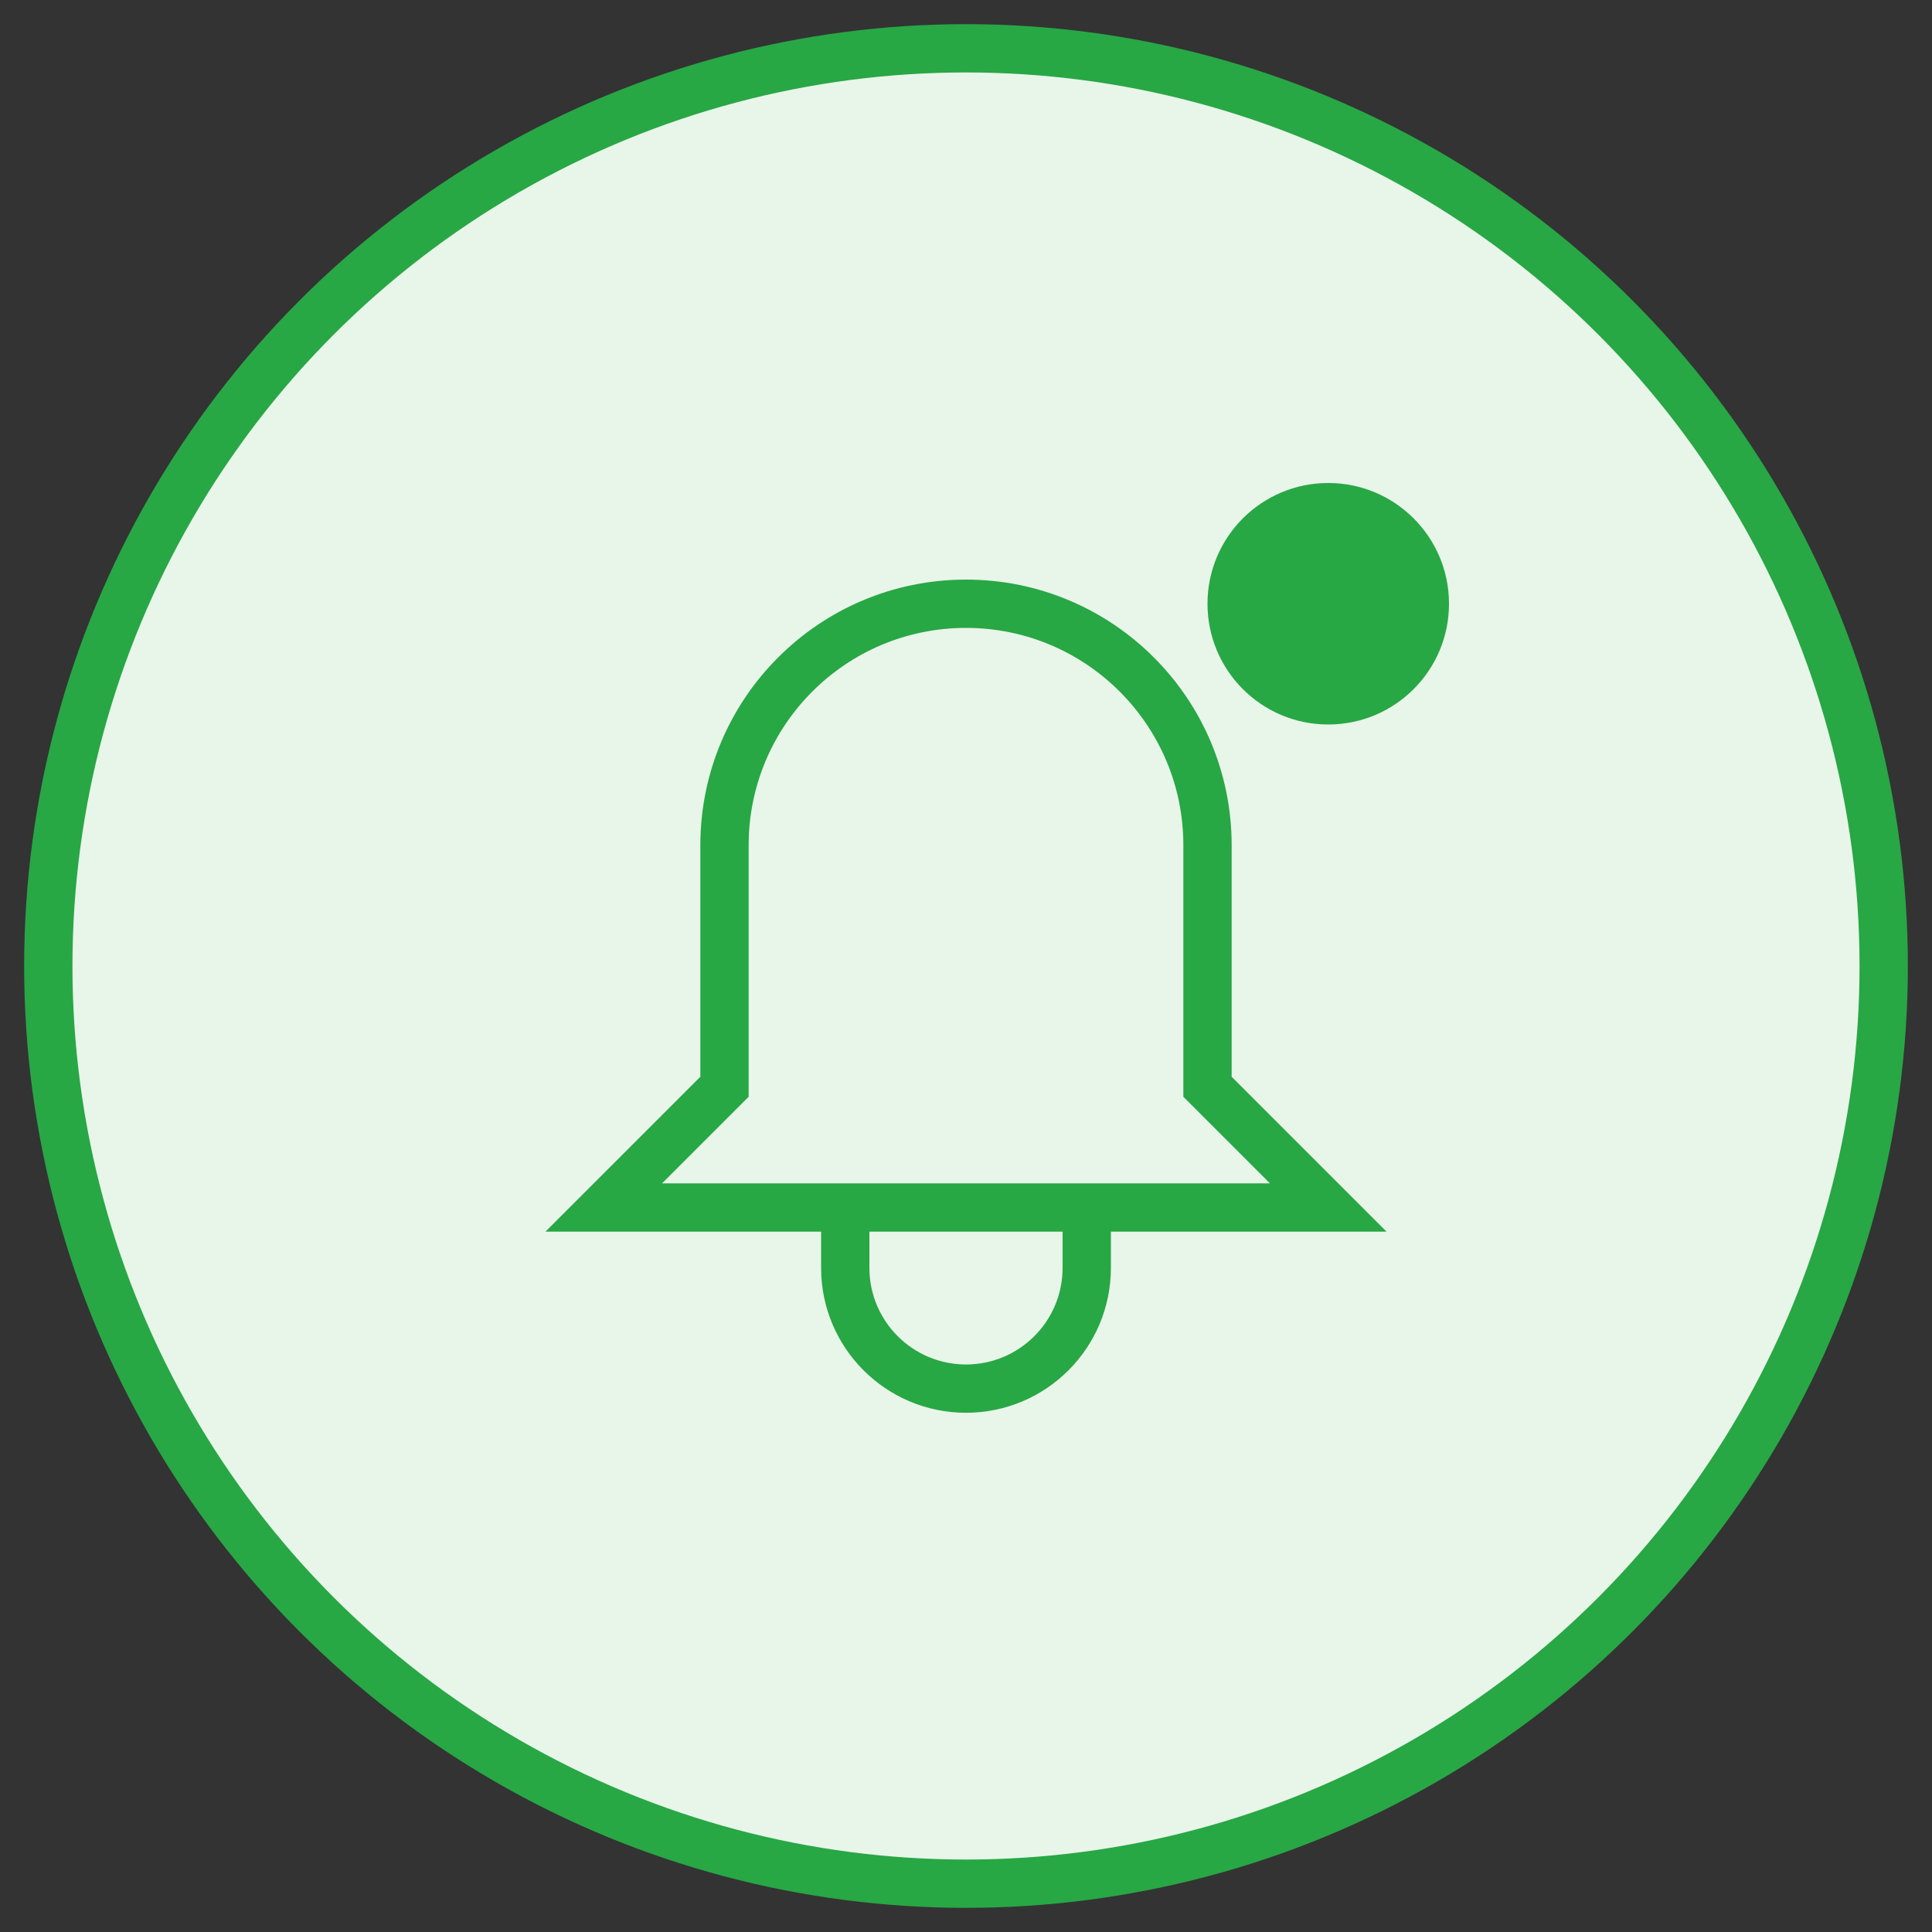
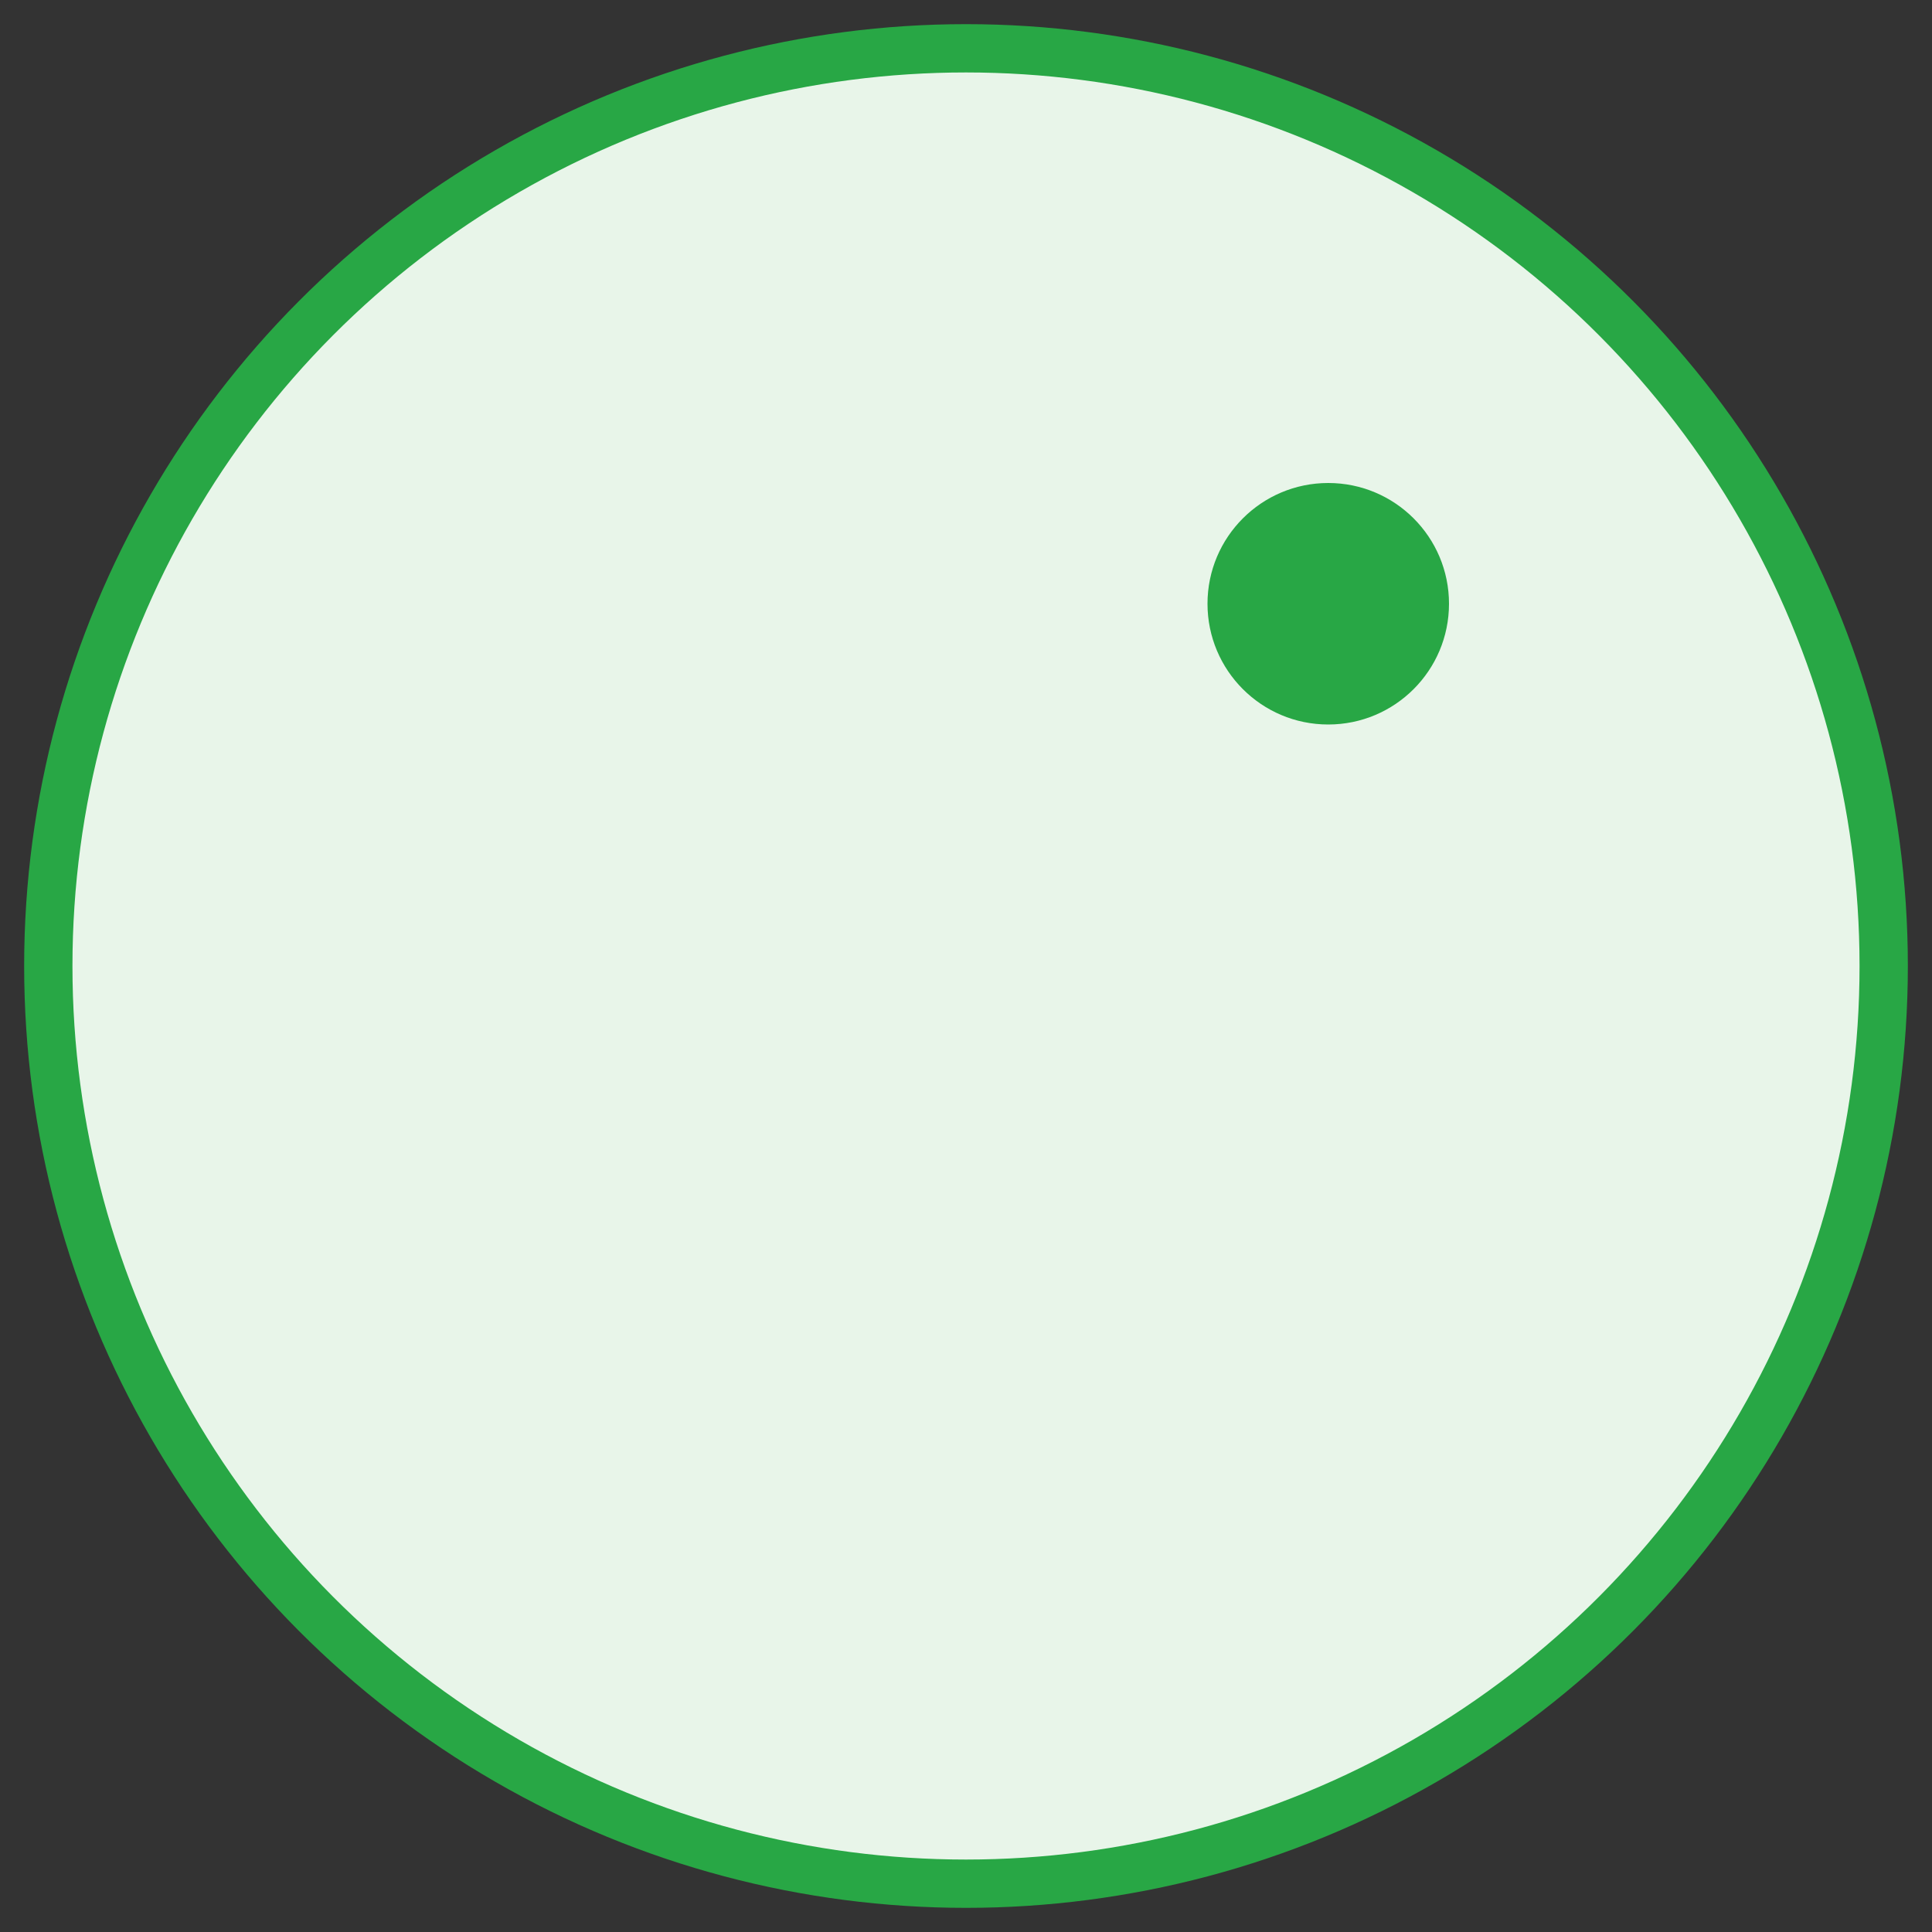
<svg xmlns="http://www.w3.org/2000/svg" width="80" height="80" viewBox="0 0 80 80" fill="none">
  <rect x="0" y="0" width="80" height="80" fill="#333333" stroke="none" />
  <circle cx="40" cy="40" r="38" fill="#E8F5E9" stroke="#28a745" stroke-width="2" />
-   <path d="M40 25C34.477 25 30 29.477 30 35V45L25 50H55L50 45V35C50 29.477 45.523 25 40 25Z" stroke="#28a745" stroke-width="2" />
-   <path d="M35 50V52.5C35 55.261 37.239 57.5 40 57.5C42.761 57.5 45 55.261 45 52.5V50" stroke="#28a745" stroke-width="2" />
  <circle cx="55" cy="25" r="5" fill="#28a745" />
</svg>